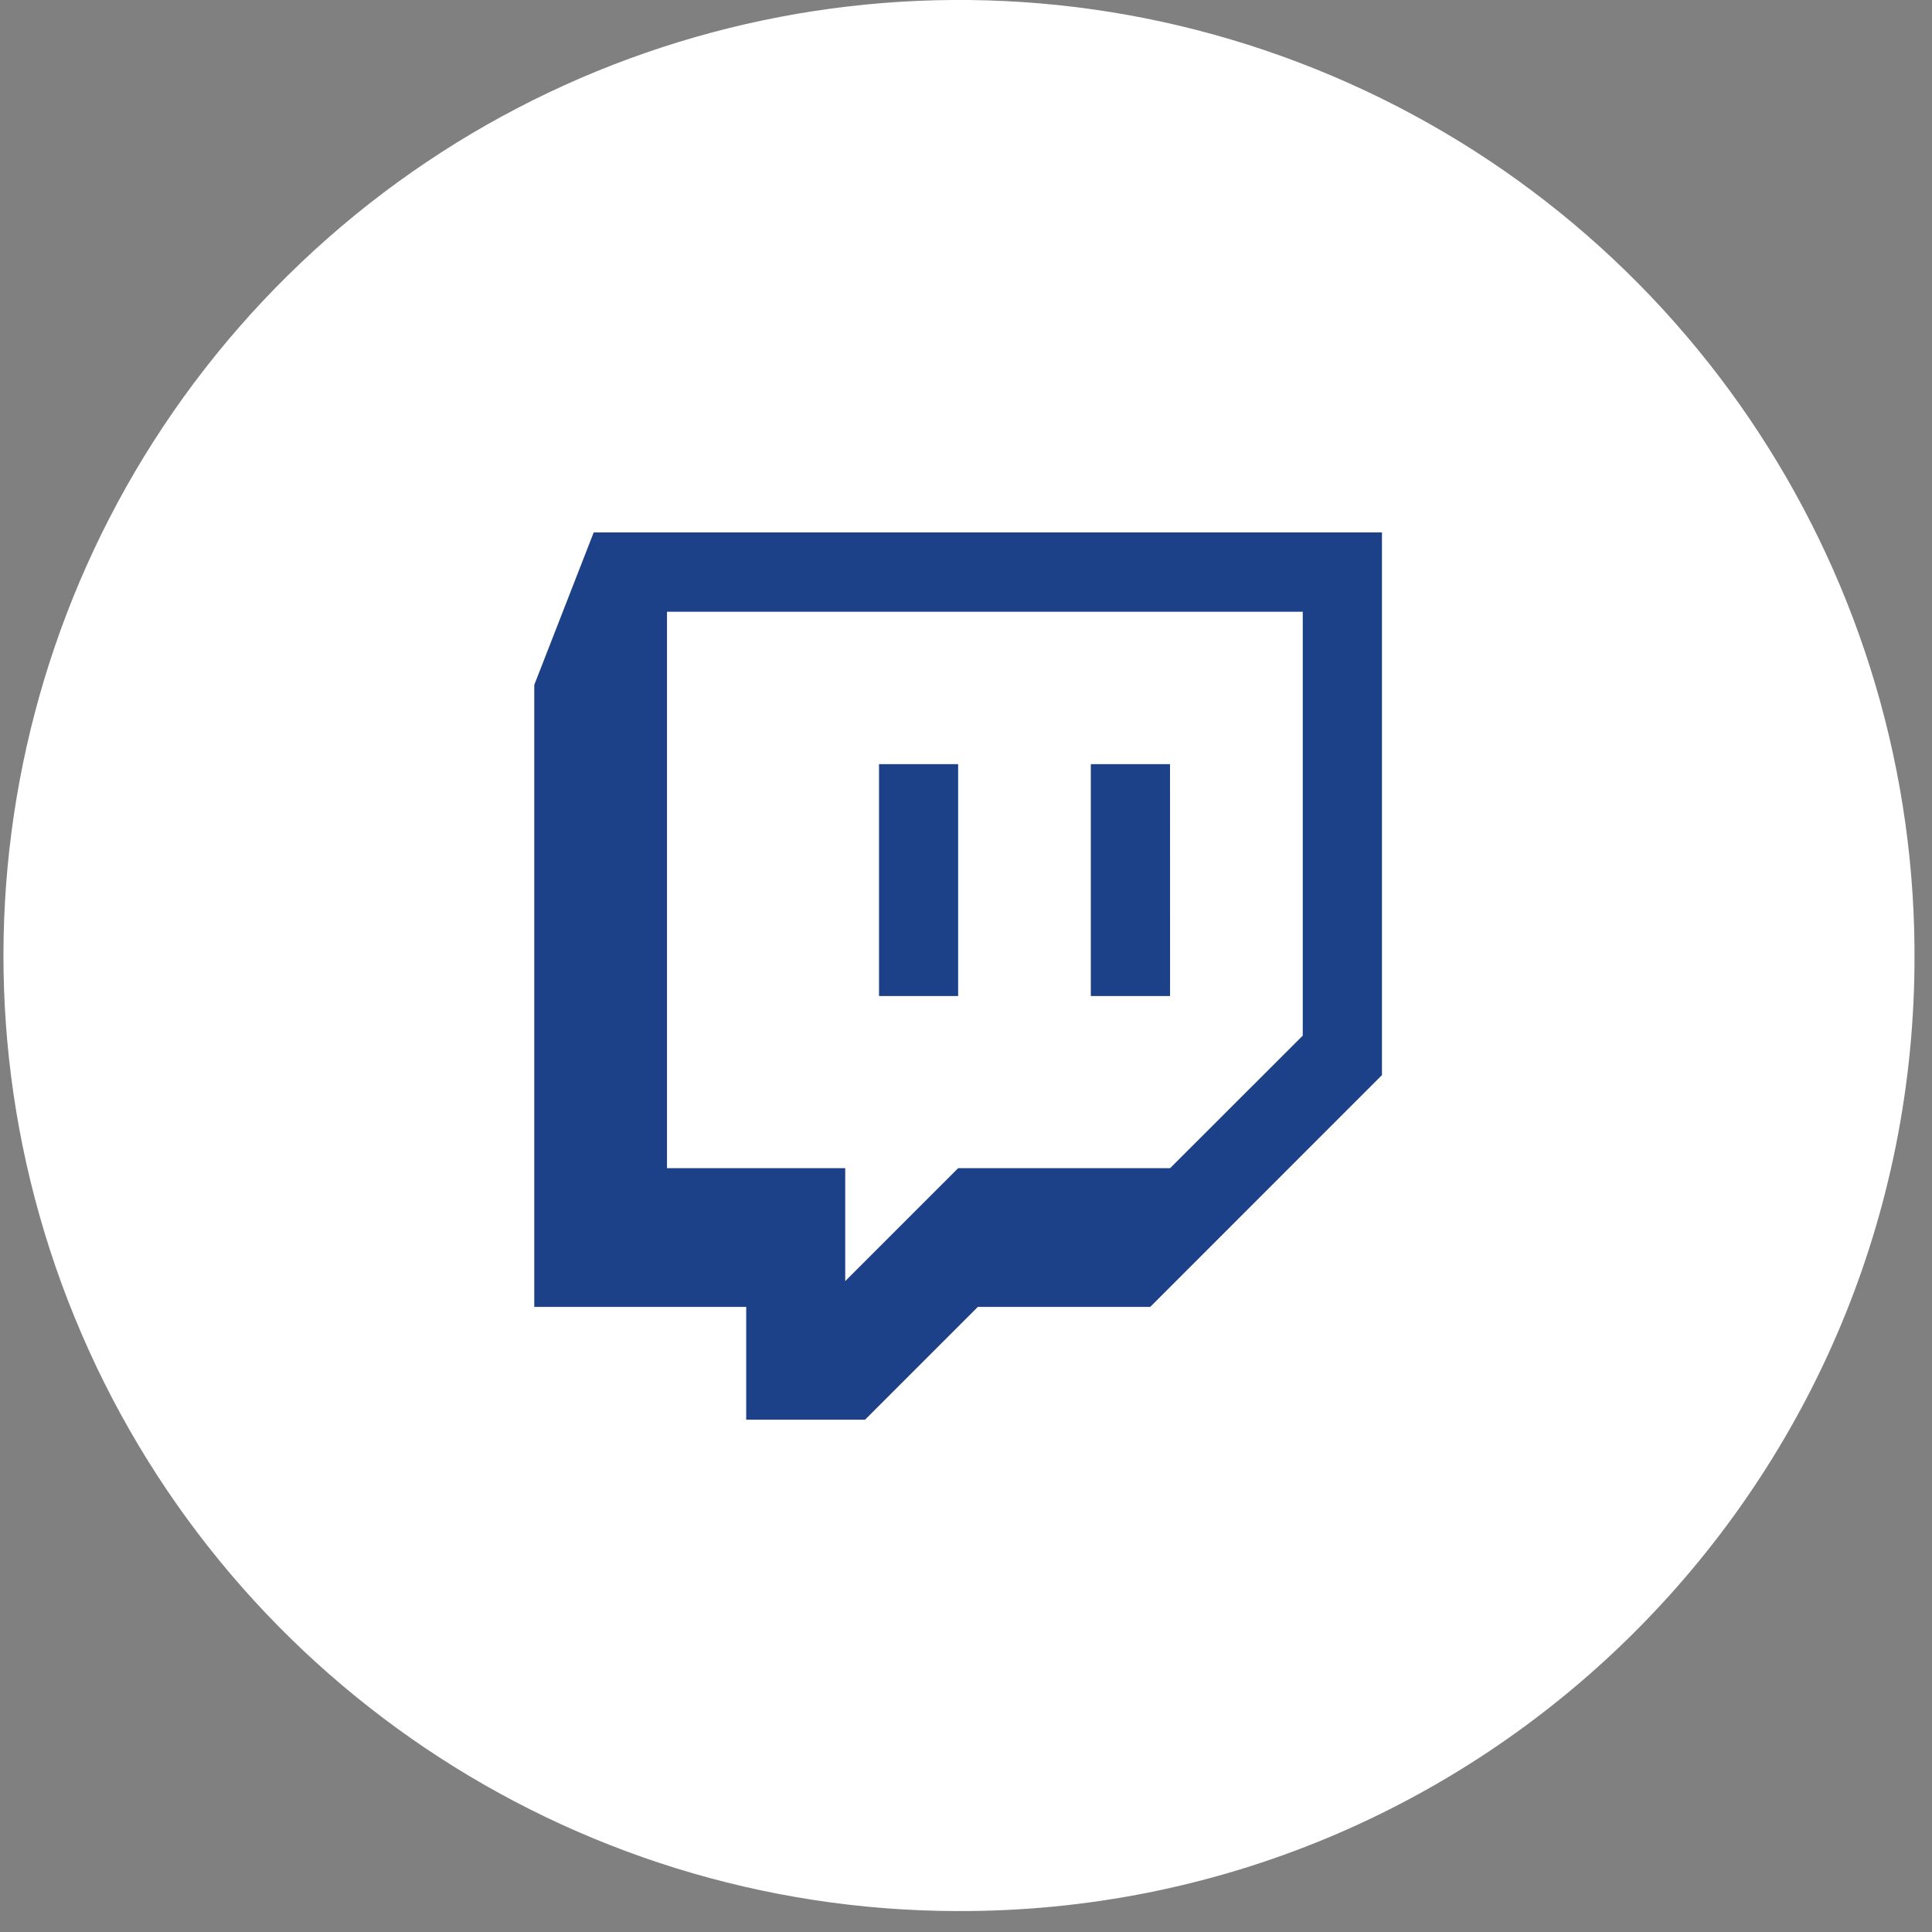
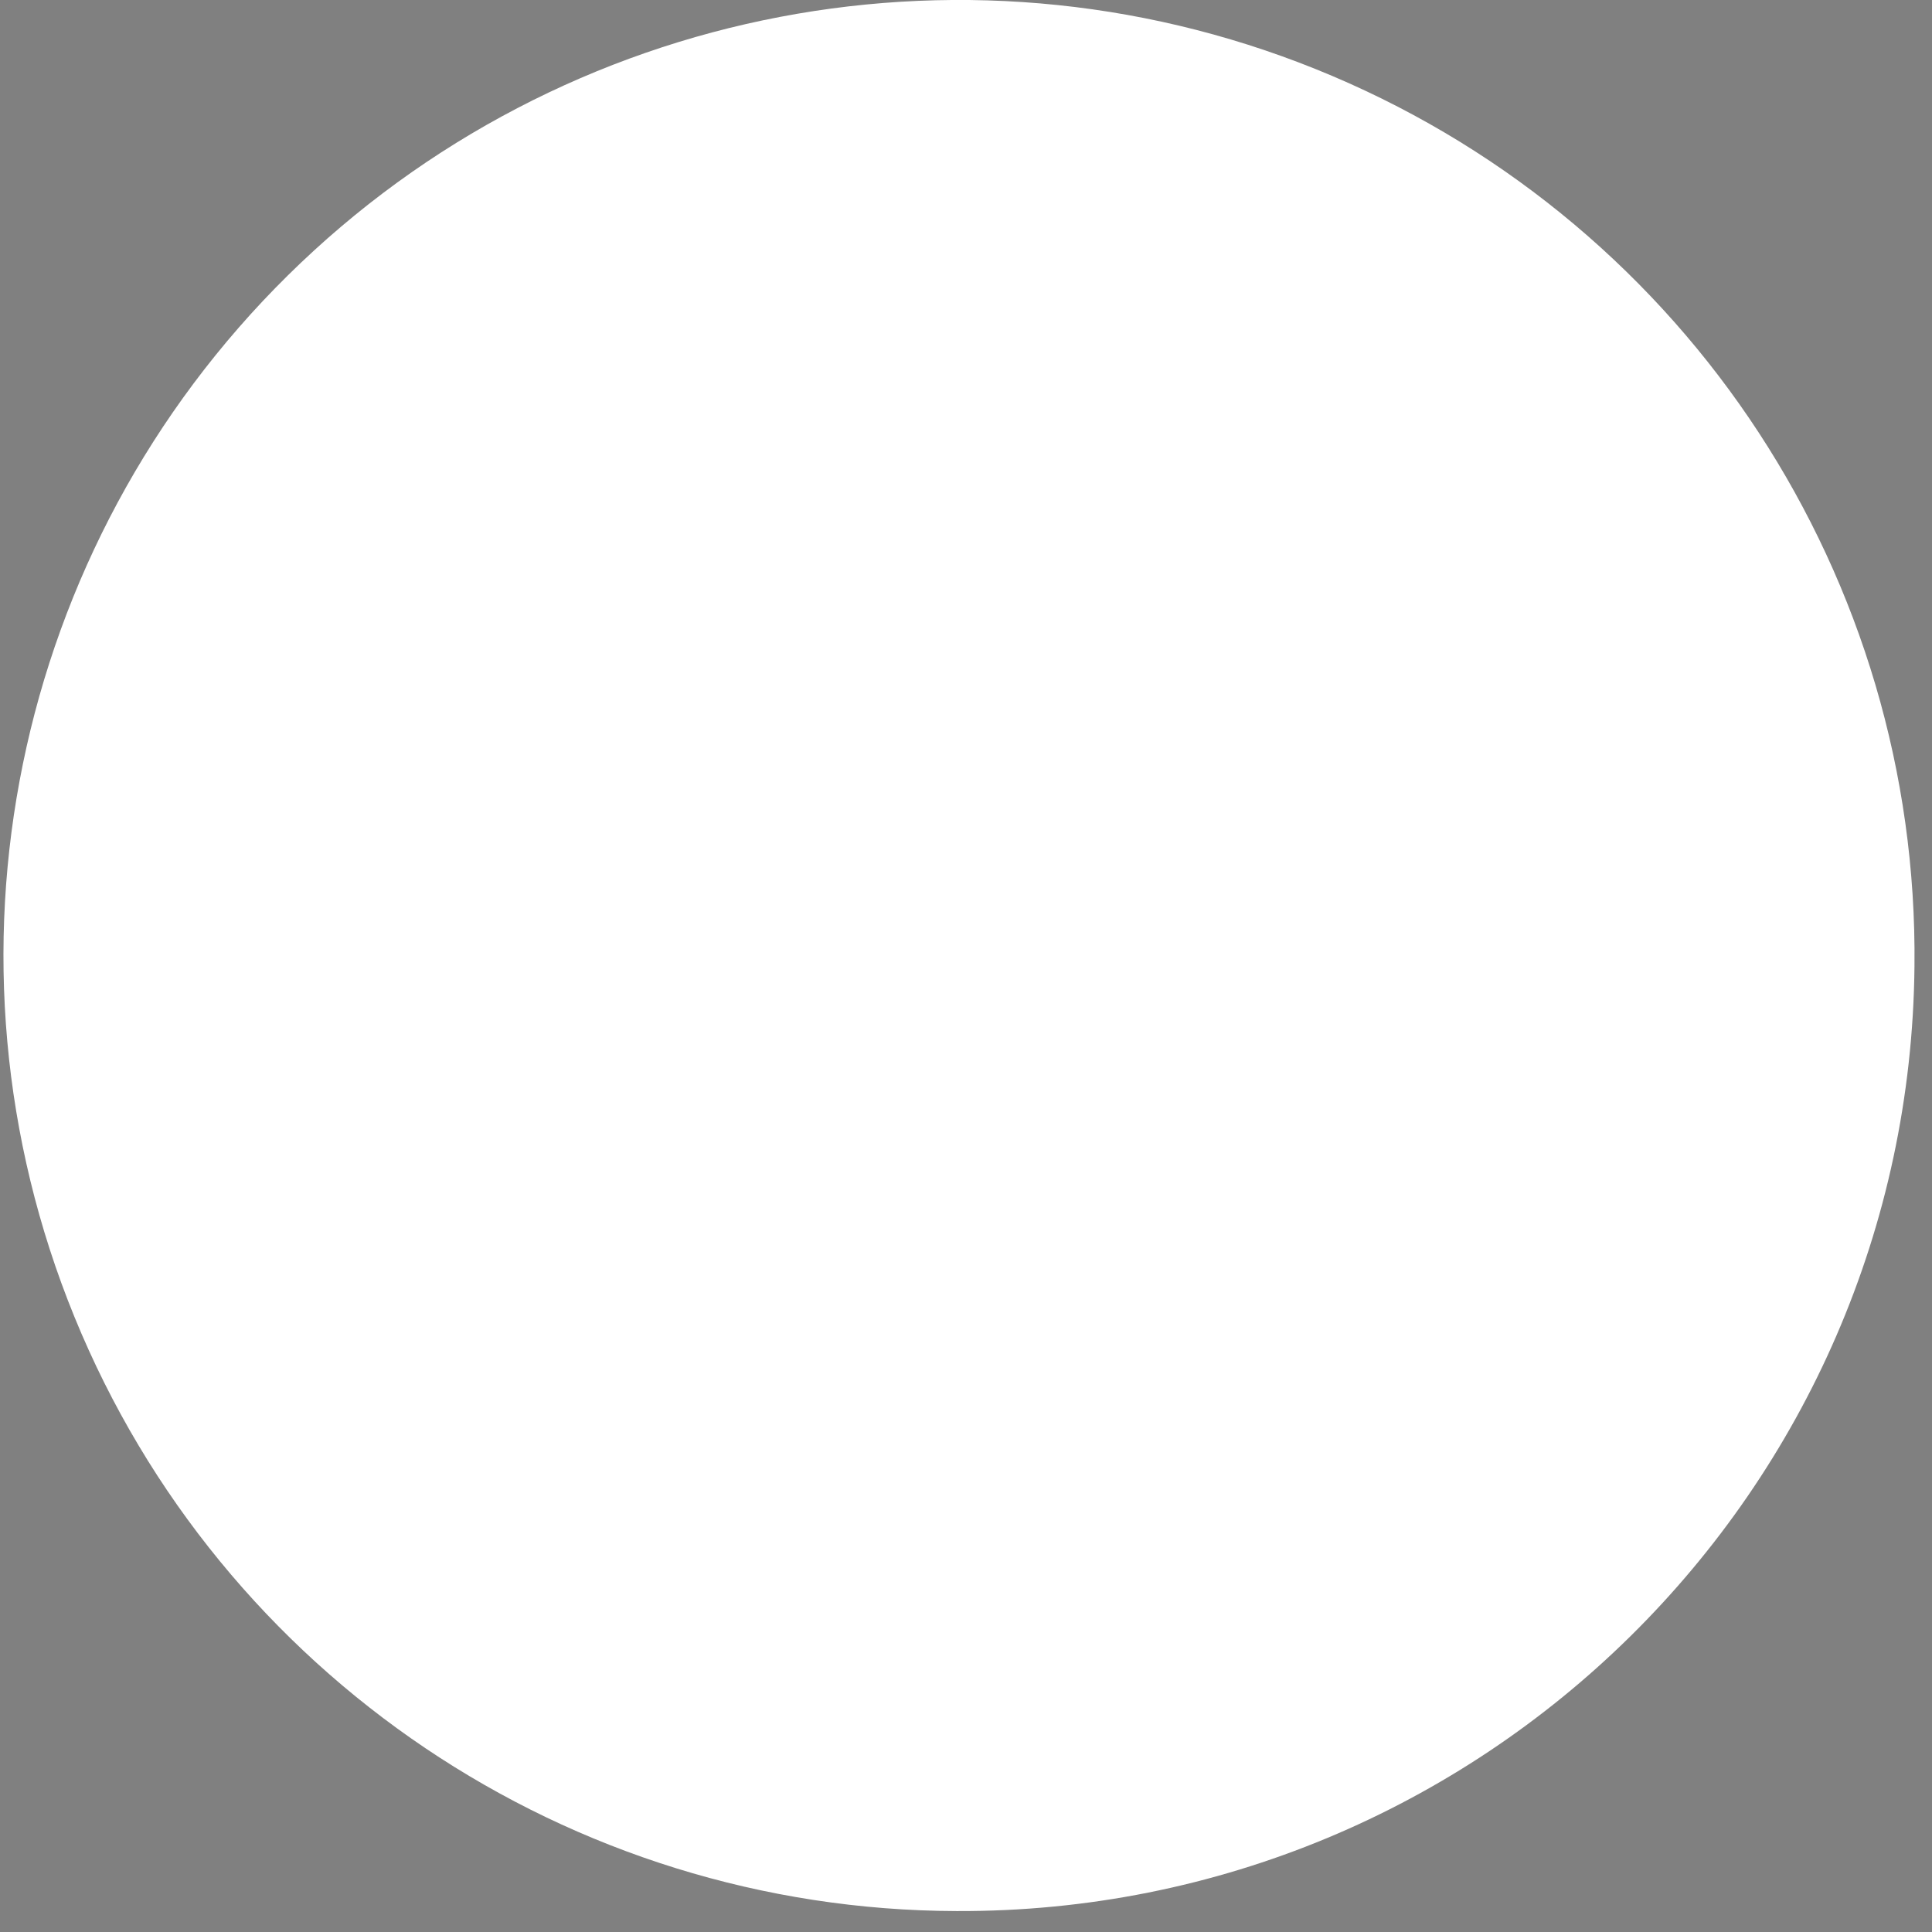
<svg xmlns="http://www.w3.org/2000/svg" width="43px" height="43px" viewBox="0 0 43 43" version="1.1">
  <rect x="0" y="0" width="43" height="43" fill="#808080" stroke="none" />
  <title>Group_241</title>
  <desc>Created with Sketch.</desc>
  <defs />
  <g id="Page-1" stroke="none" stroke-width="1" fill="none" fill-rule="evenodd">
    <g id="Group-245" transform="translate(-311, -1)" fill-rule="nonzero">
      <g id="Group_241" transform="translate(311.042, 0)">
        <path d="M21.249,43.534 C12.631,43.512 4.878,38.292 1.617,30.315 C-1.644,22.338 0.231,13.181 6.366,7.128 C12.501,1.075 21.682,-0.677 29.614,2.692 C37.547,6.06 42.662,13.882 42.568,22.5 C42.458,34.182 32.931,43.581 21.249,43.534 Z" id="Path_1570" fill="#FFFFFF" />
-         <path d="M13.172,12.85 L30.716,12.85 L30.716,24.928 L25.559,30.087 L21.722,30.087 L19.211,32.598 L16.566,32.598 L16.566,30.087 L11.849,30.087 L11.849,16.244 L13.172,12.85 Z M28.953,24.05 L28.953,14.616 L14.803,14.616 L14.803,27 L18.77,27 L18.77,29.513 L21.283,27 L26,27 L28.953,24.05 Z M26,23.168 L24.236,23.168 L24.236,18.007 L25.999,18.007 L26,23.168 Z M21.283,23.168 L19.522,23.168 L19.522,18.007 L21.283,18.007 L21.283,23.168 Z" id="Path_1571" fill="#1D4189" />
      </g>
    </g>
  </g>
</svg>